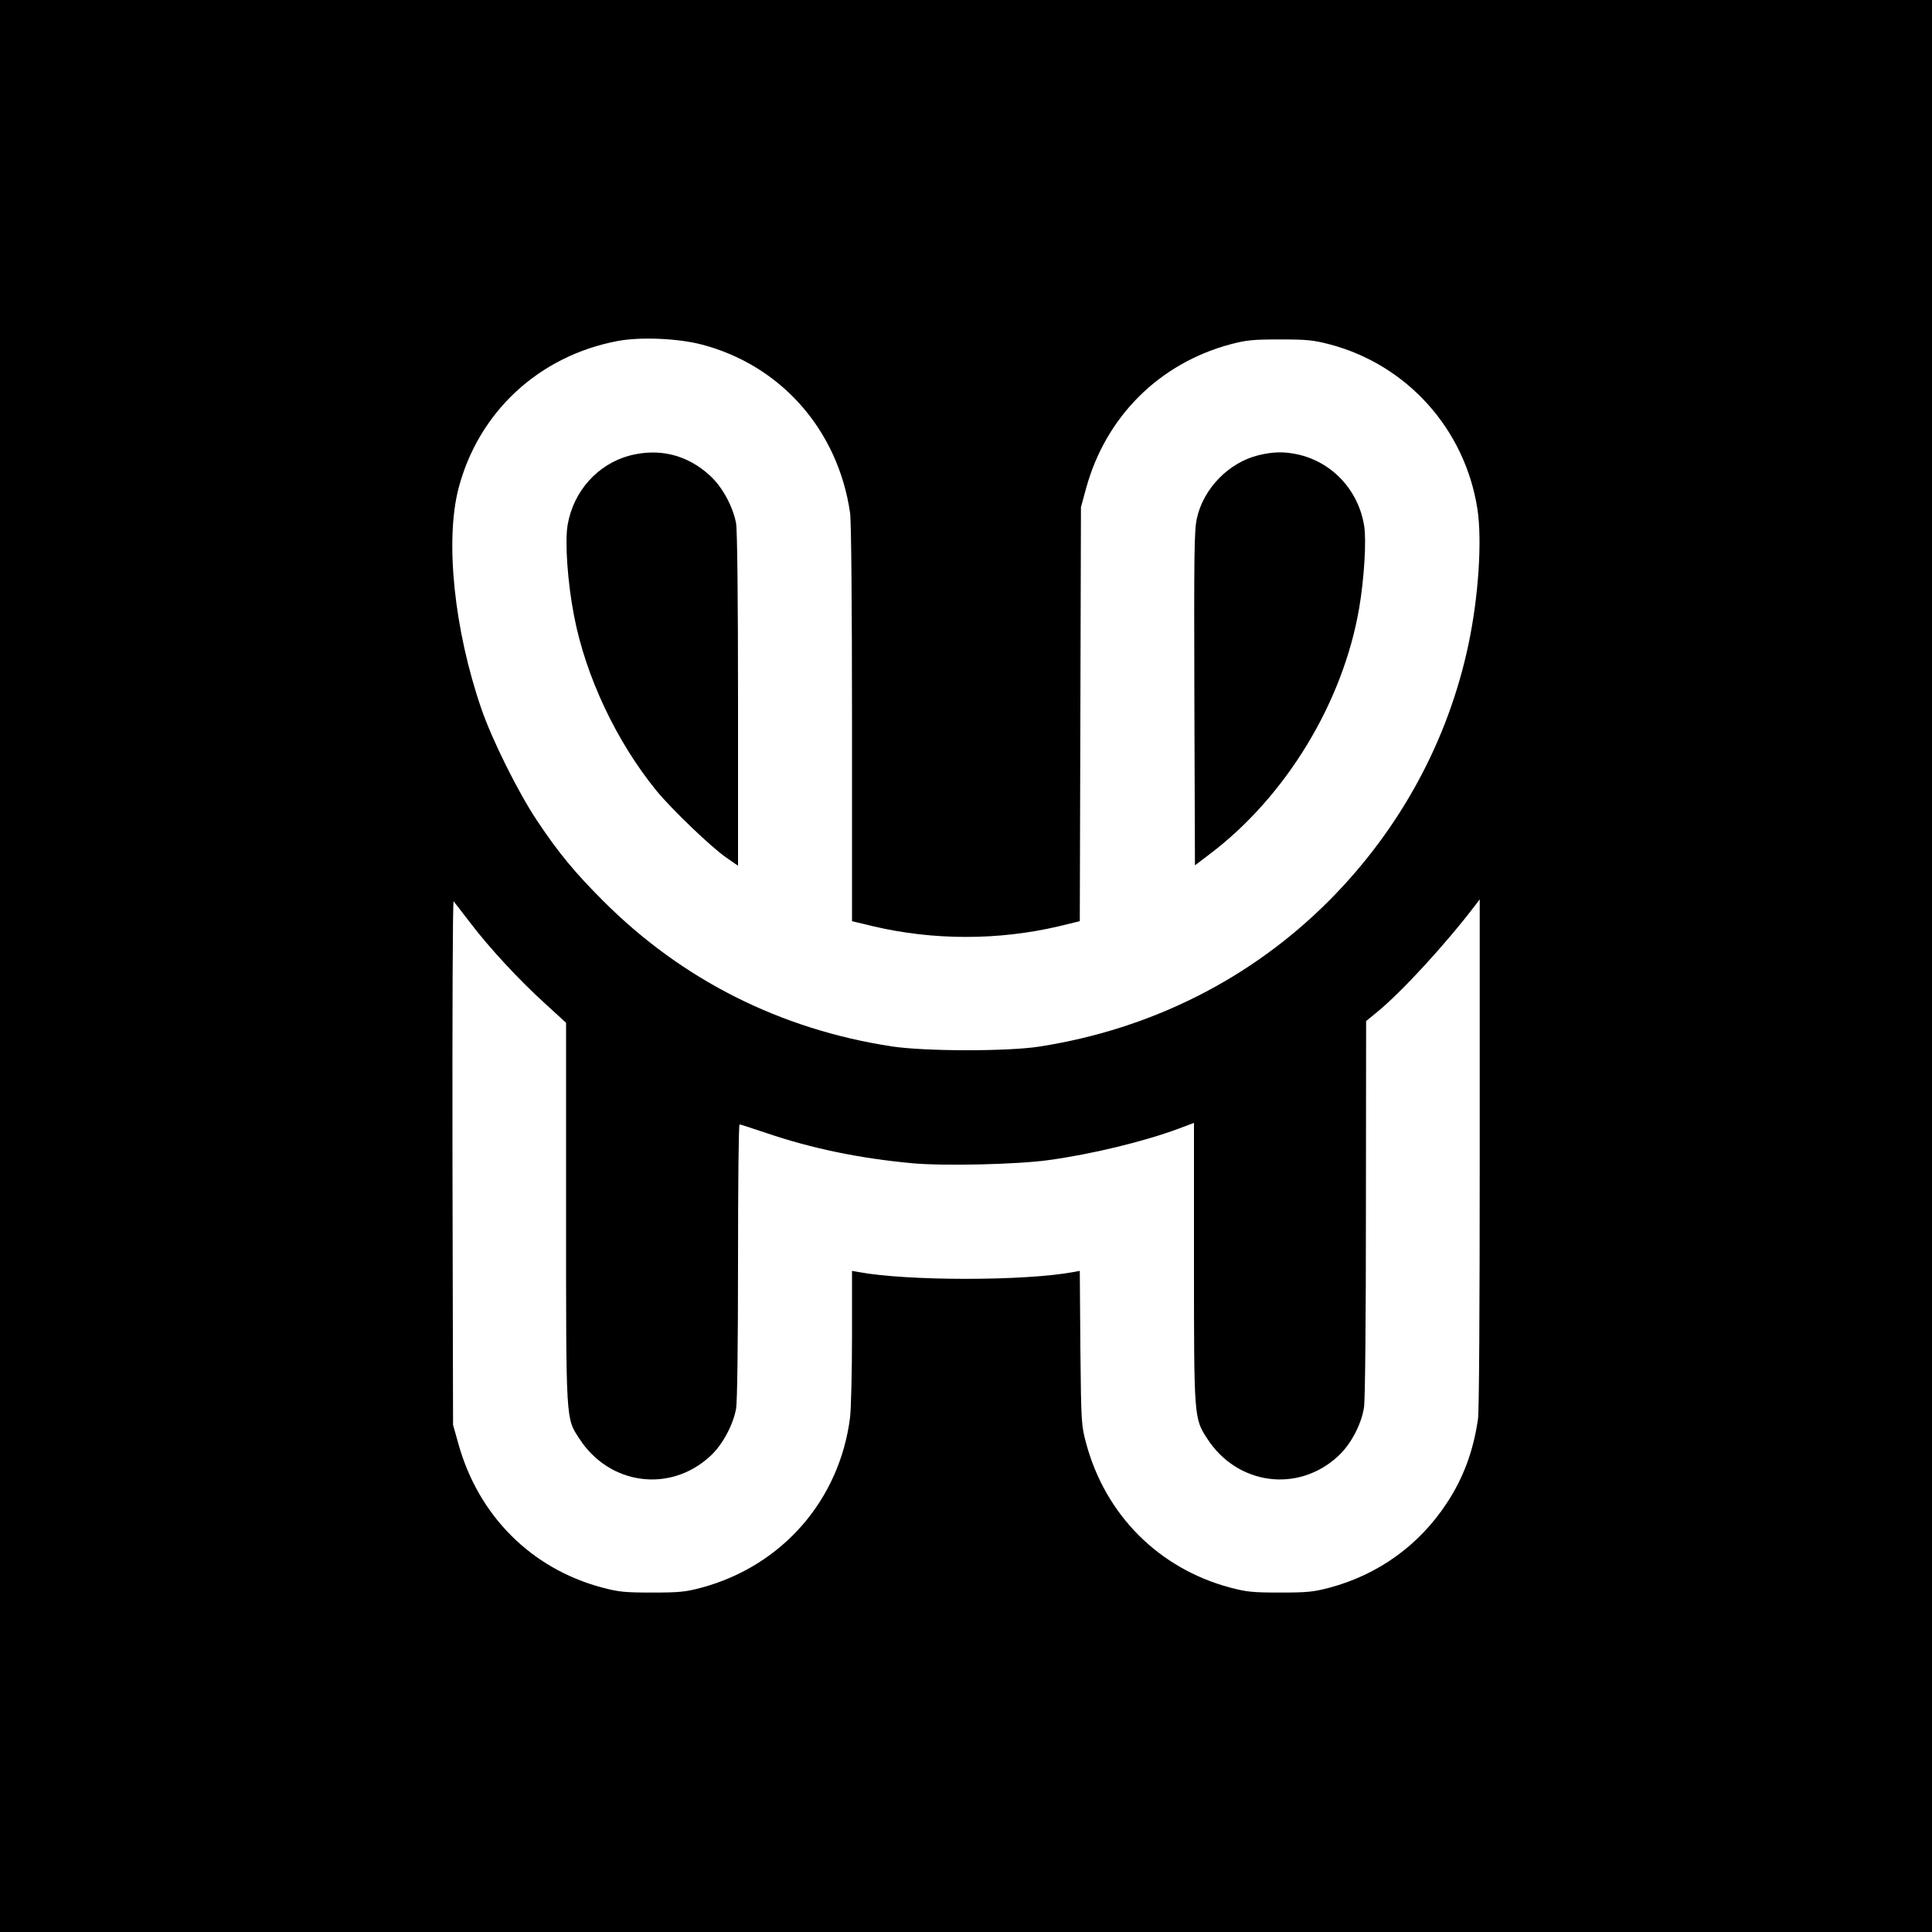
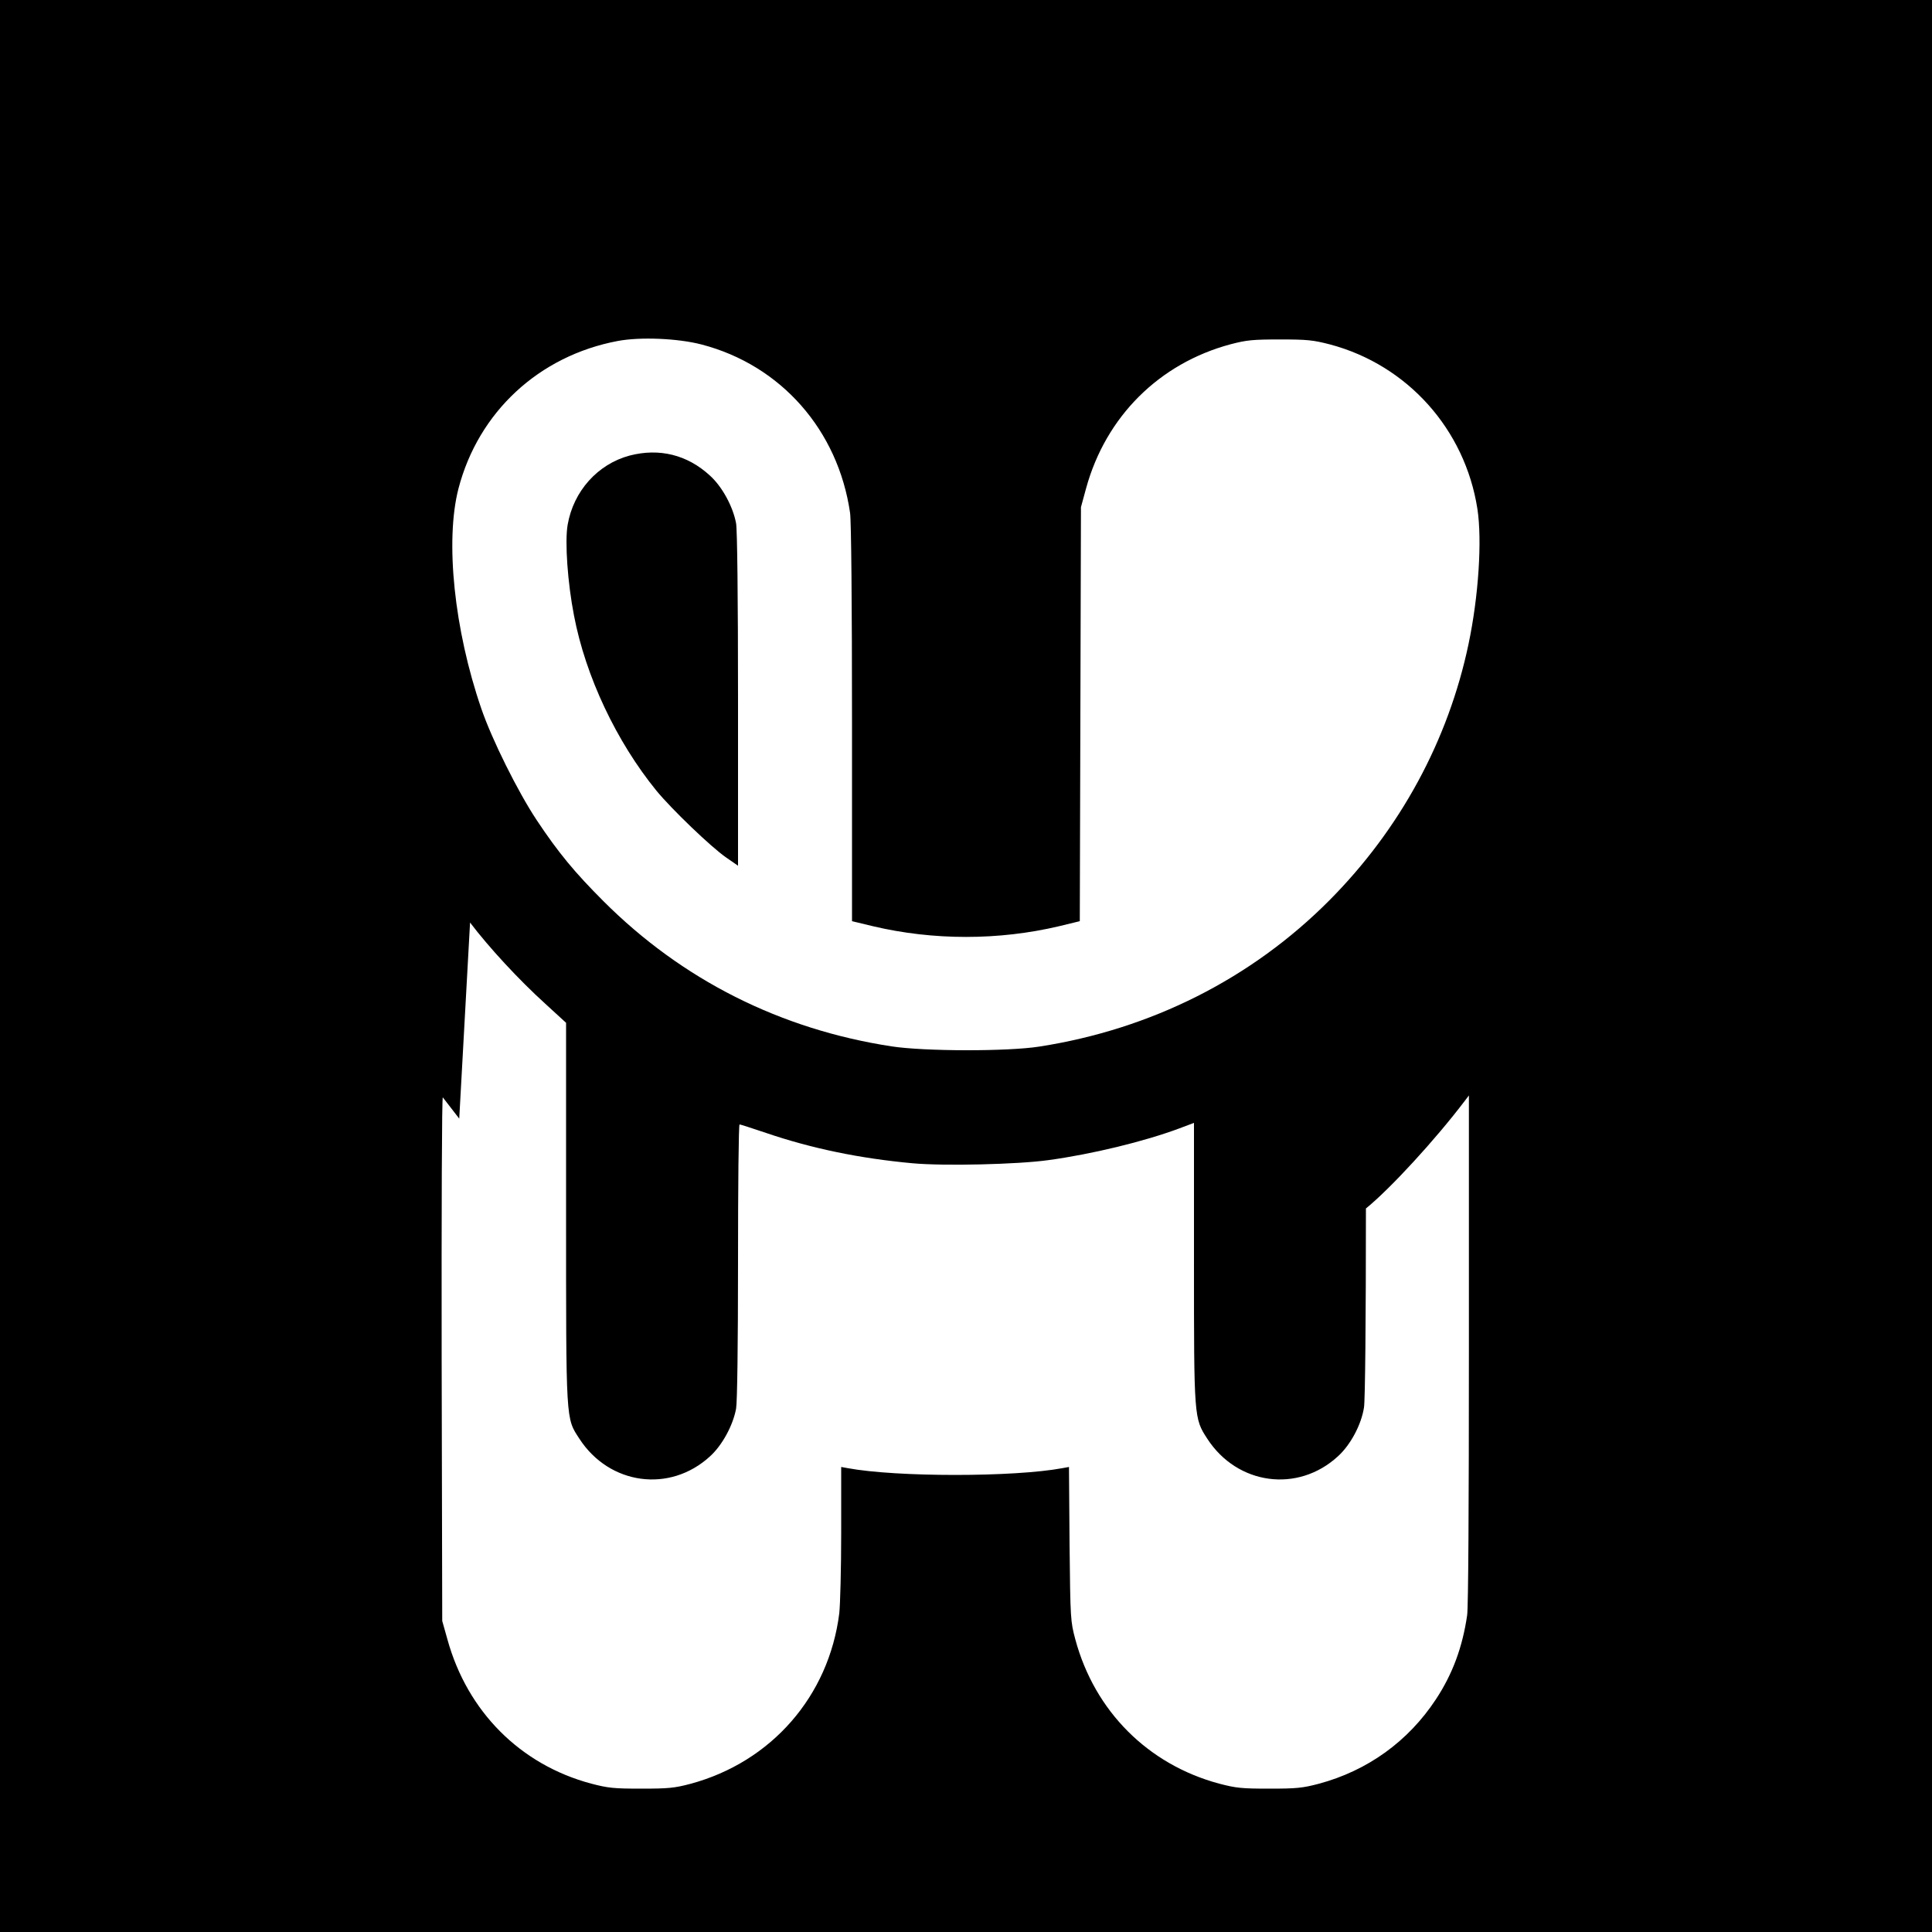
<svg xmlns="http://www.w3.org/2000/svg" version="1.0" width="1000pt" height="1000pt" viewBox="0 0 1000 1000" preserveAspectRatio="xMidYMid meet">
  <g transform="translate(0,1000) scale(0.1,-0.1)" fill="#000000" stroke="none">
-     <path d="M0 5000 l0 -5000 5000 0 5000 0 0 5000 0 5000 -5000 0 -5000 0 0 -5000z m3631 3217 c411 -107 707 -443 769 -872 6 -43 10 -466 10 -1092 l0 -1021 108 -26 c313 -74 651 -74 964 0 l107 26 3 1071 3 1072 27 99 c102 370 378 645 747 744 84 22 115 25 256 25 142 0 171 -3 260 -26 401 -107 698 -440 762 -851 25 -163 6 -453 -46 -700 -105 -499 -354 -958 -721 -1327 -402 -404 -921 -666 -1500 -756 -165 -26 -596 -25 -765 1 -575 88 -1084 344 -1491 751 -149 149 -233 250 -346 420 -97 146 -232 417 -287 578 -140 407 -188 867 -118 1138 103 396 416 687 824 764 116 22 311 14 434 -18z m-1198 -2992 c97 -128 252 -296 390 -421 l107 -98 0 -978 c0 -1096 -2 -1066 69 -1175 155 -239 468 -282 676 -91 63 57 119 160 135 247 6 32 10 333 10 762 0 390 3 709 8 709 4 0 66 -20 137 -44 238 -81 486 -132 758 -157 163 -15 543 -6 702 16 228 31 498 97 678 164 l77 29 0 -720 c0 -808 0 -809 69 -915 155 -239 468 -282 676 -91 65 59 121 163 135 253 6 36 10 451 10 1030 l1 970 55 45 c128 104 359 356 511 556 l22 29 0 -1310 c0 -821 -3 -1336 -9 -1380 -24 -165 -75 -304 -162 -436 -143 -217 -353 -369 -607 -437 -84 -22 -115 -25 -256 -25 -142 0 -171 3 -259 26 -368 99 -644 375 -744 746 -25 94 -26 102 -30 494 l-3 399 -33 -6 c-252 -47 -860 -47 -1113 0 l-33 6 0 -339 c0 -186 -5 -375 -10 -419 -54 -428 -351 -769 -770 -882 -83 -22 -115 -25 -255 -25 -142 0 -171 3 -259 26 -367 98 -641 373 -744 746 l-27 96 -3 1360 c-1 763 1 1355 6 1350 5 -6 43 -55 85 -110z" />
+     <path d="M0 5000 l0 -5000 5000 0 5000 0 0 5000 0 5000 -5000 0 -5000 0 0 -5000z m3631 3217 c411 -107 707 -443 769 -872 6 -43 10 -466 10 -1092 l0 -1021 108 -26 c313 -74 651 -74 964 0 l107 26 3 1071 3 1072 27 99 c102 370 378 645 747 744 84 22 115 25 256 25 142 0 171 -3 260 -26 401 -107 698 -440 762 -851 25 -163 6 -453 -46 -700 -105 -499 -354 -958 -721 -1327 -402 -404 -921 -666 -1500 -756 -165 -26 -596 -25 -765 1 -575 88 -1084 344 -1491 751 -149 149 -233 250 -346 420 -97 146 -232 417 -287 578 -140 407 -188 867 -118 1138 103 396 416 687 824 764 116 22 311 14 434 -18z m-1198 -2992 c97 -128 252 -296 390 -421 l107 -98 0 -978 c0 -1096 -2 -1066 69 -1175 155 -239 468 -282 676 -91 63 57 119 160 135 247 6 32 10 333 10 762 0 390 3 709 8 709 4 0 66 -20 137 -44 238 -81 486 -132 758 -157 163 -15 543 -6 702 16 228 31 498 97 678 164 l77 29 0 -720 c0 -808 0 -809 69 -915 155 -239 468 -282 676 -91 65 59 121 163 135 253 6 36 10 451 10 1030 c128 104 359 356 511 556 l22 29 0 -1310 c0 -821 -3 -1336 -9 -1380 -24 -165 -75 -304 -162 -436 -143 -217 -353 -369 -607 -437 -84 -22 -115 -25 -256 -25 -142 0 -171 3 -259 26 -368 99 -644 375 -744 746 -25 94 -26 102 -30 494 l-3 399 -33 -6 c-252 -47 -860 -47 -1113 0 l-33 6 0 -339 c0 -186 -5 -375 -10 -419 -54 -428 -351 -769 -770 -882 -83 -22 -115 -25 -255 -25 -142 0 -171 3 -259 26 -367 98 -641 373 -744 746 l-27 96 -3 1360 c-1 763 1 1355 6 1350 5 -6 43 -55 85 -110z" />
    <path d="M3259 7642 c-165 -44 -291 -184 -321 -359 -15 -88 0 -300 33 -469 60 -315 220 -653 427 -907 78 -95 282 -291 360 -345 l62 -43 0 859 c0 530 -4 880 -10 913 -16 87 -72 190 -135 247 -117 108 -262 144 -416 104z" />
-     <path d="M6515 7644 c-154 -37 -286 -172 -320 -327 -14 -63 -15 -179 -13 -934 l3 -862 75 57 c395 298 691 785 775 1274 26 153 38 349 26 425 -29 186 -167 334 -349 372 -68 14 -122 13 -197 -5z" />
  </g>
</svg>